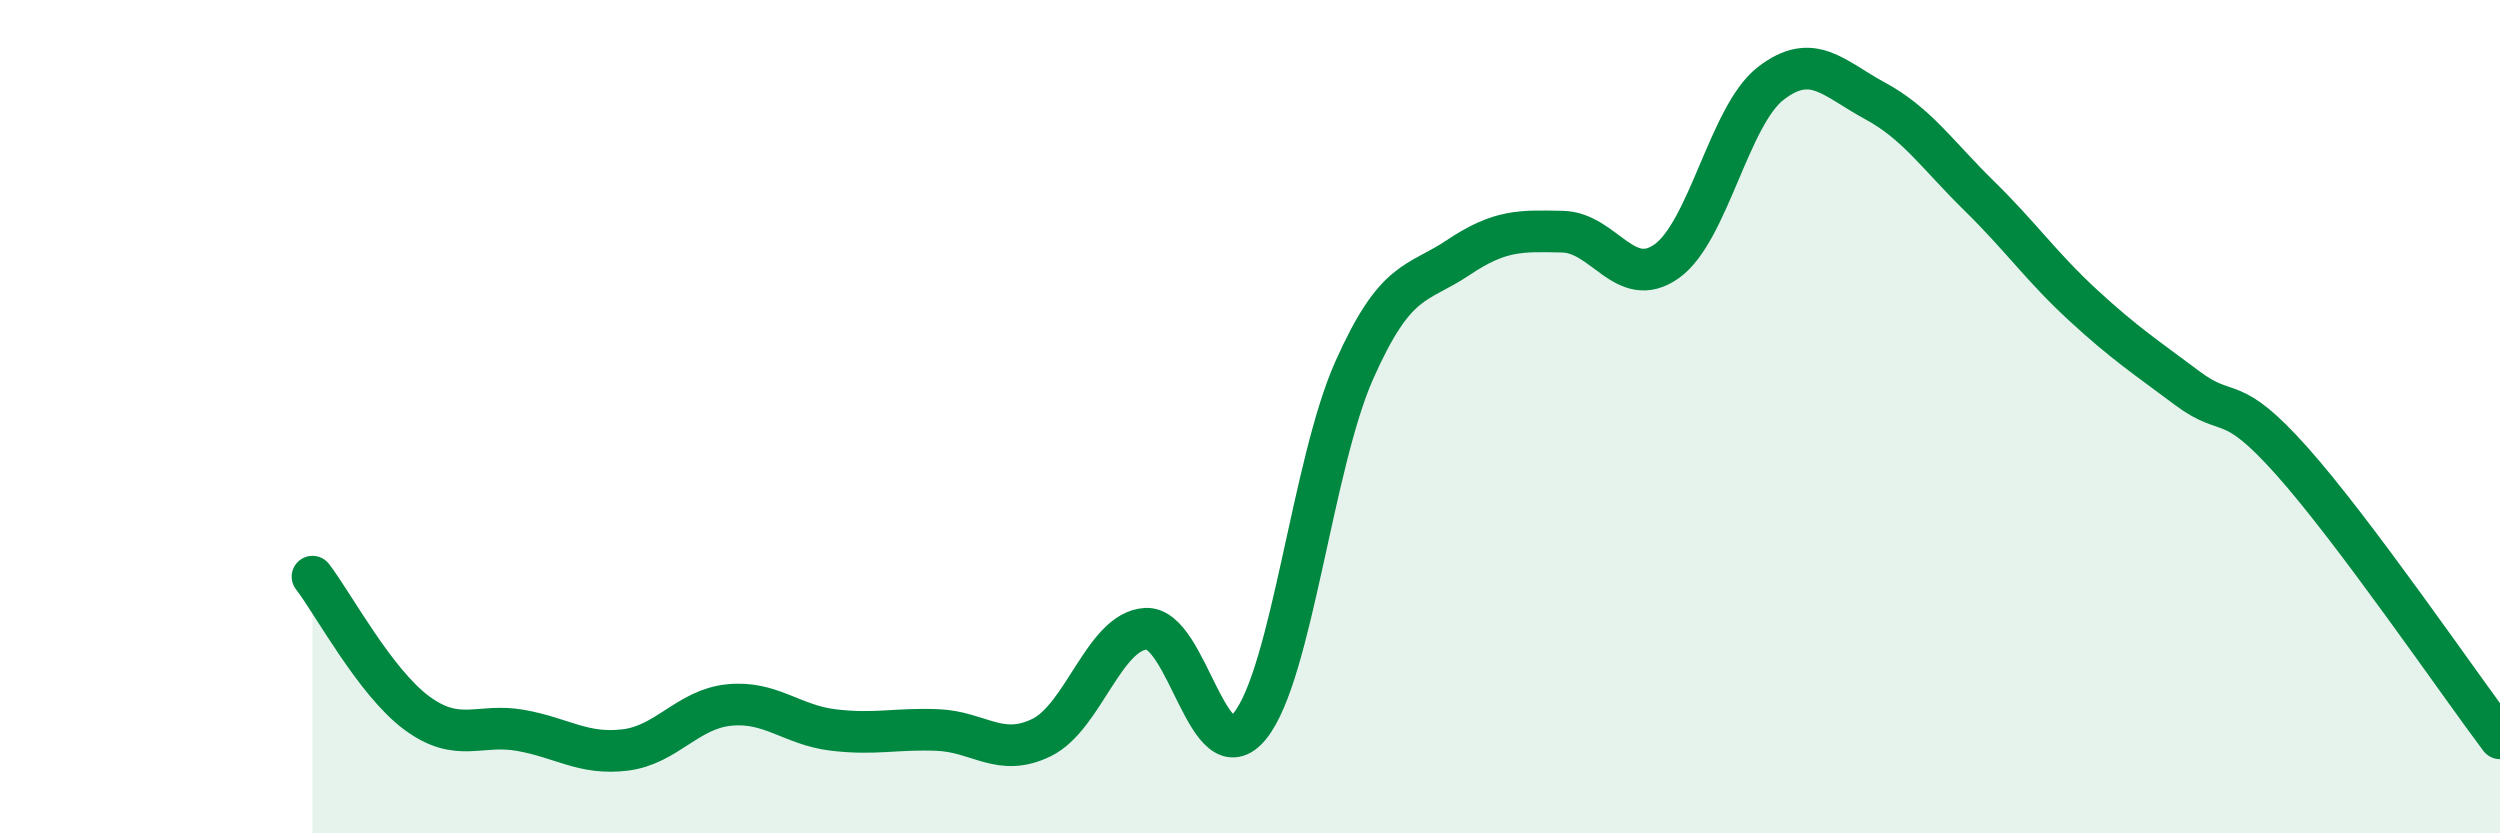
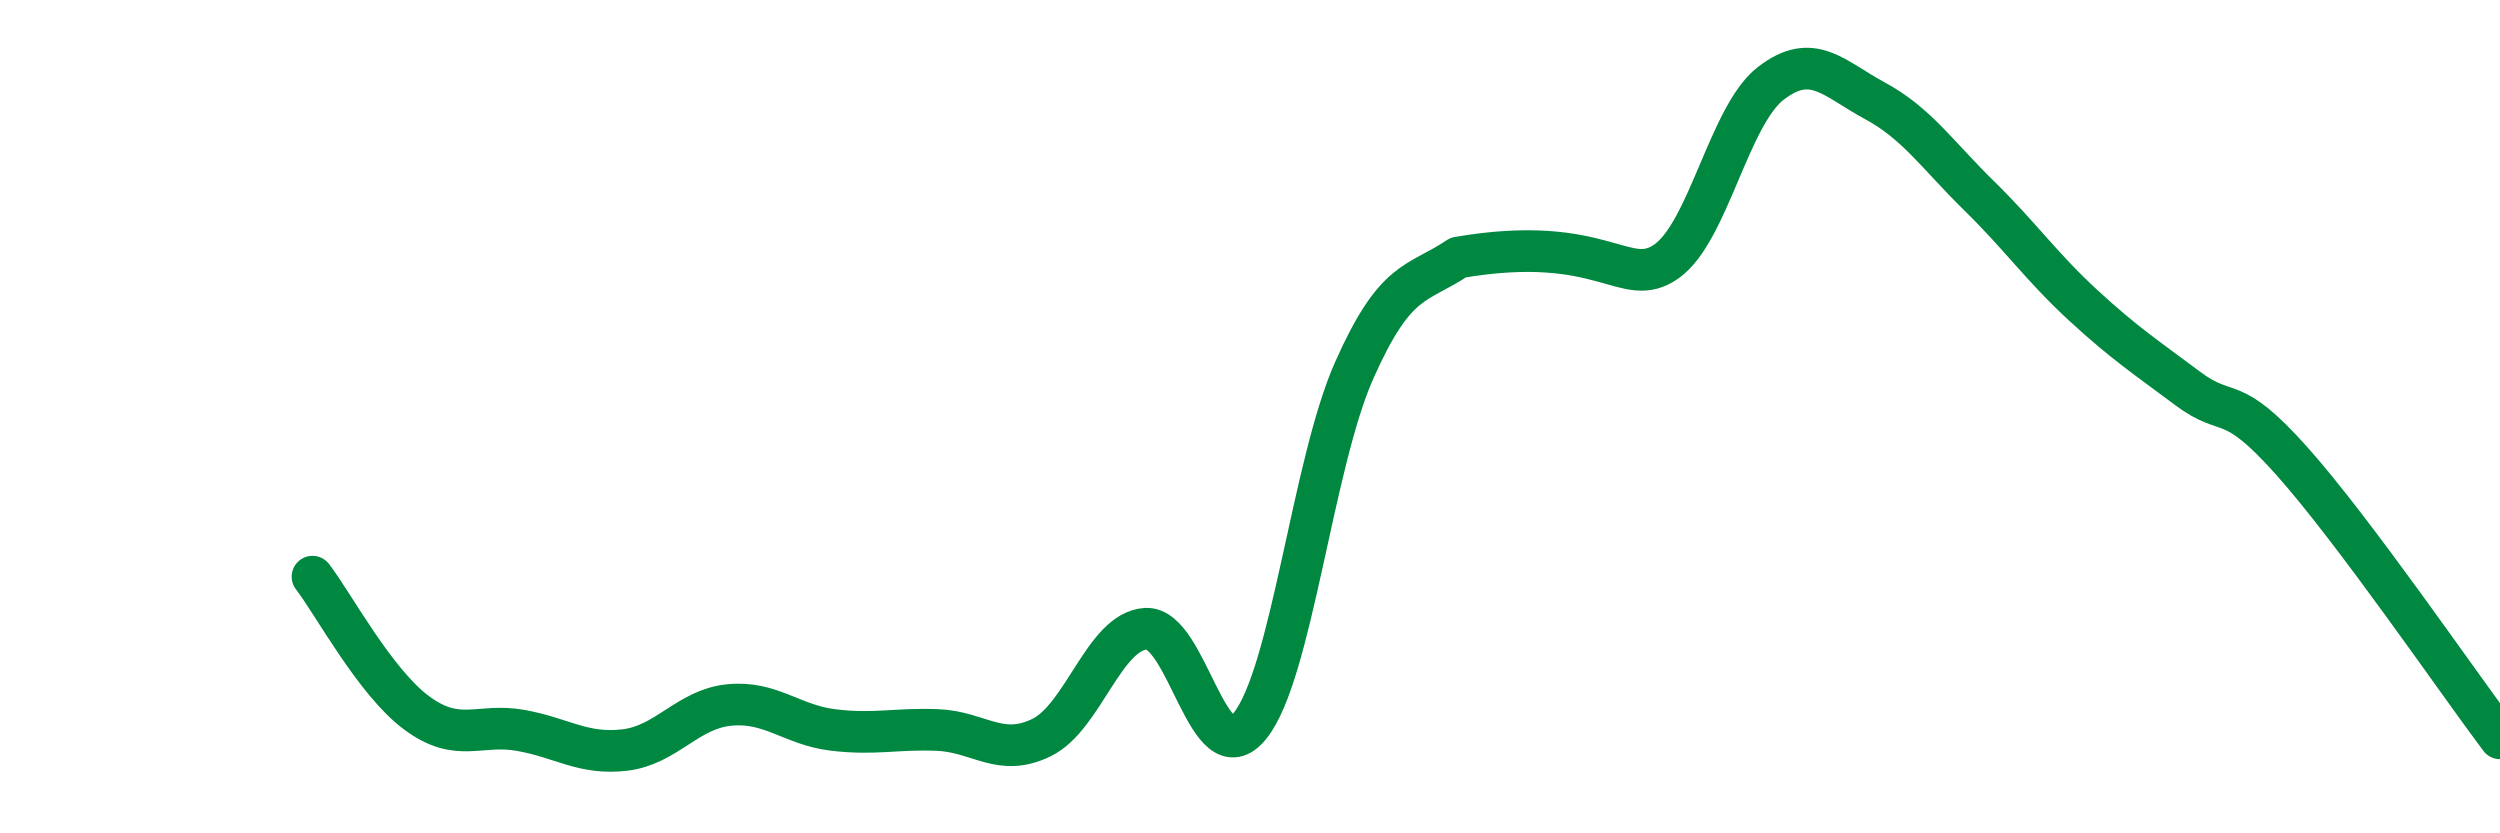
<svg xmlns="http://www.w3.org/2000/svg" width="60" height="20" viewBox="0 0 60 20">
-   <path d="M 7.5,13.84 C 8,14.49 9,16.37 10,17.11 C 11,17.85 11.5,17.35 12.5,17.53 C 13.5,17.71 14,18.12 15,18 C 16,17.88 16.5,17.02 17.5,16.92 C 18.5,16.82 19,17.4 20,17.52 C 21,17.64 21.5,17.48 22.5,17.52 C 23.5,17.56 24,18.19 25,17.7 C 26,17.21 26.5,15.15 27.5,15.09 C 28.5,15.03 29,18.66 30,17.42 C 31,16.18 31.5,11.14 32.5,8.89 C 33.5,6.64 34,6.85 35,6.18 C 36,5.51 36.5,5.54 37.5,5.56 C 38.5,5.58 39,6.98 40,6.27 C 41,5.56 41.5,2.77 42.5,2 C 43.5,1.23 44,1.88 45,2.42 C 46,2.96 46.5,3.72 47.5,4.7 C 48.5,5.68 49,6.41 50,7.33 C 51,8.25 51.5,8.57 52.5,9.32 C 53.5,10.07 53.5,9.38 55,11.06 C 56.5,12.74 59,16.39 60,17.72L60 20L7.5 20Z" fill="#008740" opacity="0.1" stroke-linecap="round" stroke-linejoin="round" />
-   <path d="M 7.5,13.84 C 8,14.49 9,16.37 10,17.11 C 11,17.85 11.5,17.35 12.5,17.53 C 13.5,17.71 14,18.12 15,18 C 16,17.88 16.5,17.02 17.5,16.92 C 18.5,16.82 19,17.4 20,17.52 C 21,17.64 21.5,17.48 22.5,17.52 C 23.5,17.56 24,18.19 25,17.7 C 26,17.21 26.5,15.15 27.5,15.09 C 28.5,15.03 29,18.66 30,17.42 C 31,16.18 31.5,11.14 32.5,8.89 C 33.5,6.64 34,6.85 35,6.18 C 36,5.51 36.5,5.54 37.5,5.56 C 38.5,5.58 39,6.98 40,6.27 C 41,5.56 41.5,2.77 42.5,2 C 43.5,1.23 44,1.88 45,2.42 C 46,2.96 46.5,3.72 47.5,4.7 C 48.5,5.68 49,6.41 50,7.33 C 51,8.25 51.5,8.57 52.5,9.32 C 53.5,10.07 53.5,9.38 55,11.06 C 56.5,12.74 59,16.39 60,17.72" stroke="#008740" stroke-width="1" fill="none" stroke-linecap="round" stroke-linejoin="round" />
+   <path d="M 7.5,13.84 C 8,14.49 9,16.37 10,17.11 C 11,17.85 11.5,17.35 12.5,17.53 C 13.5,17.71 14,18.12 15,18 C 16,17.88 16.5,17.02 17.5,16.92 C 18.5,16.82 19,17.4 20,17.52 C 21,17.64 21.5,17.48 22.5,17.52 C 23.5,17.56 24,18.19 25,17.7 C 26,17.21 26.5,15.15 27.5,15.09 C 28.5,15.03 29,18.66 30,17.42 C 31,16.18 31.5,11.14 32.5,8.89 C 33.5,6.64 34,6.85 35,6.18 C 38.5,5.58 39,6.98 40,6.27 C 41,5.56 41.5,2.77 42.5,2 C 43.5,1.23 44,1.88 45,2.42 C 46,2.96 46.5,3.72 47.5,4.7 C 48.5,5.68 49,6.41 50,7.33 C 51,8.25 51.5,8.57 52.5,9.32 C 53.5,10.07 53.5,9.38 55,11.06 C 56.5,12.74 59,16.39 60,17.72" stroke="#008740" stroke-width="1" fill="none" stroke-linecap="round" stroke-linejoin="round" />
</svg>